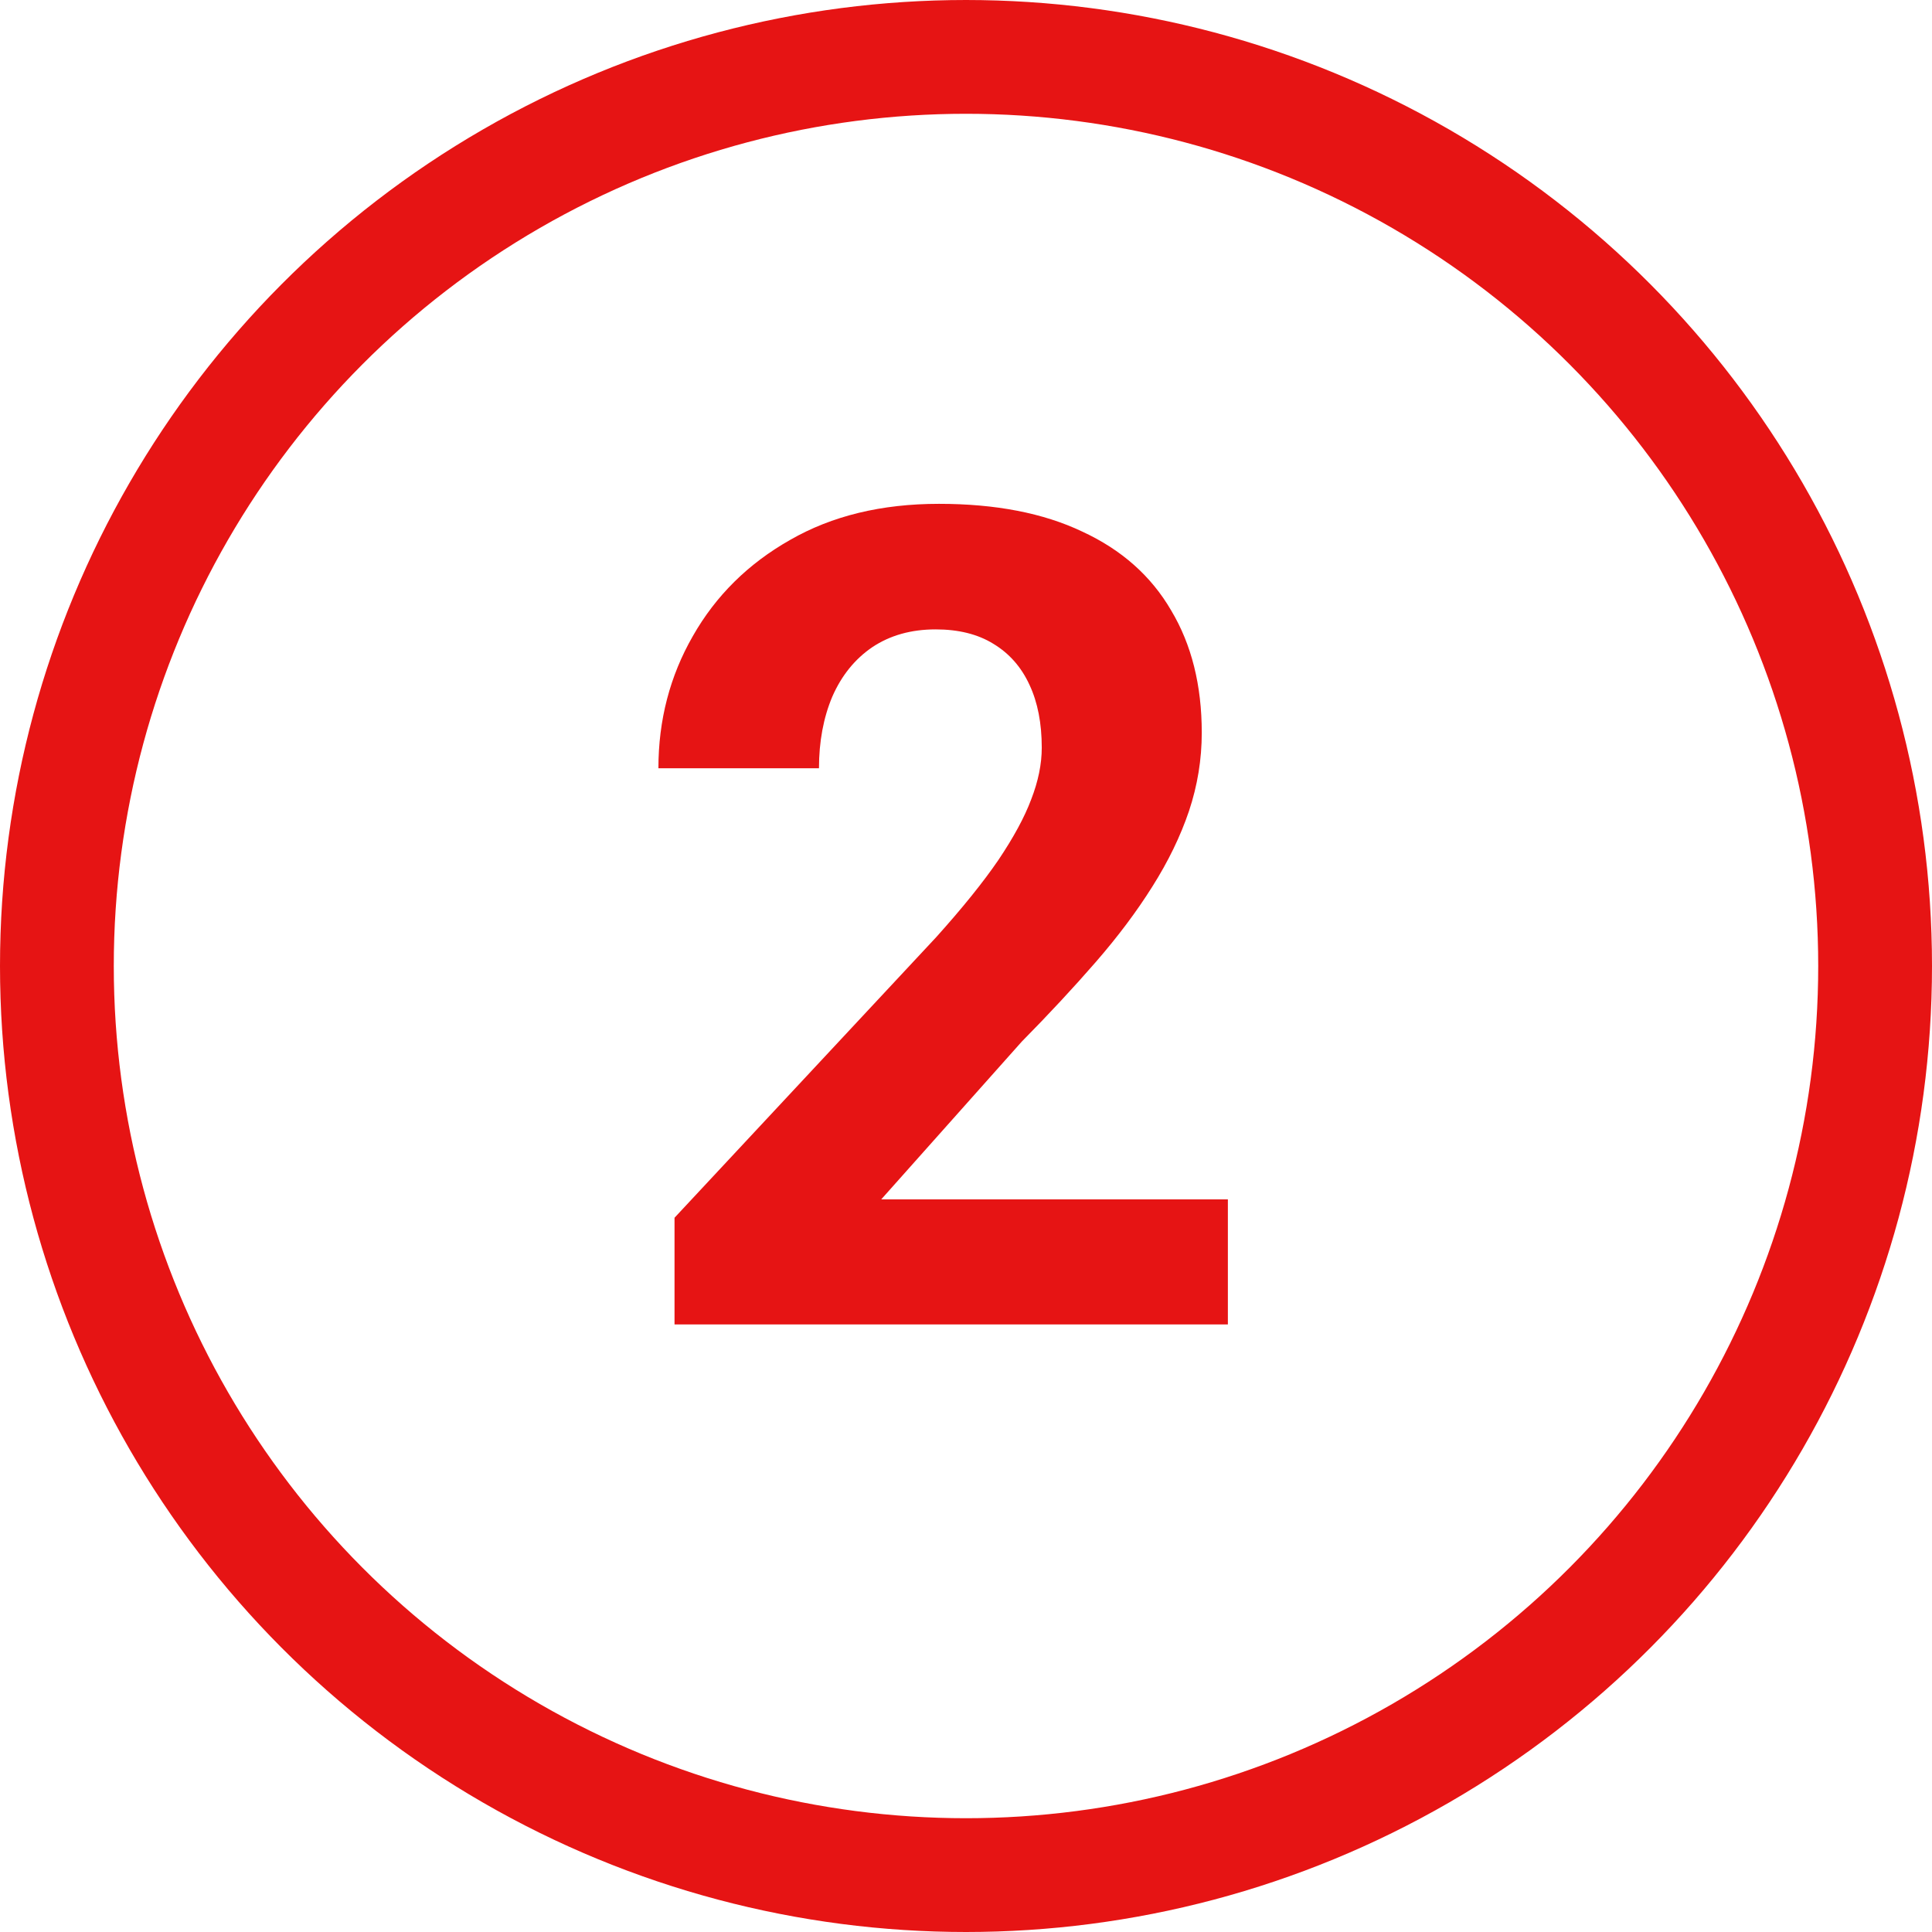
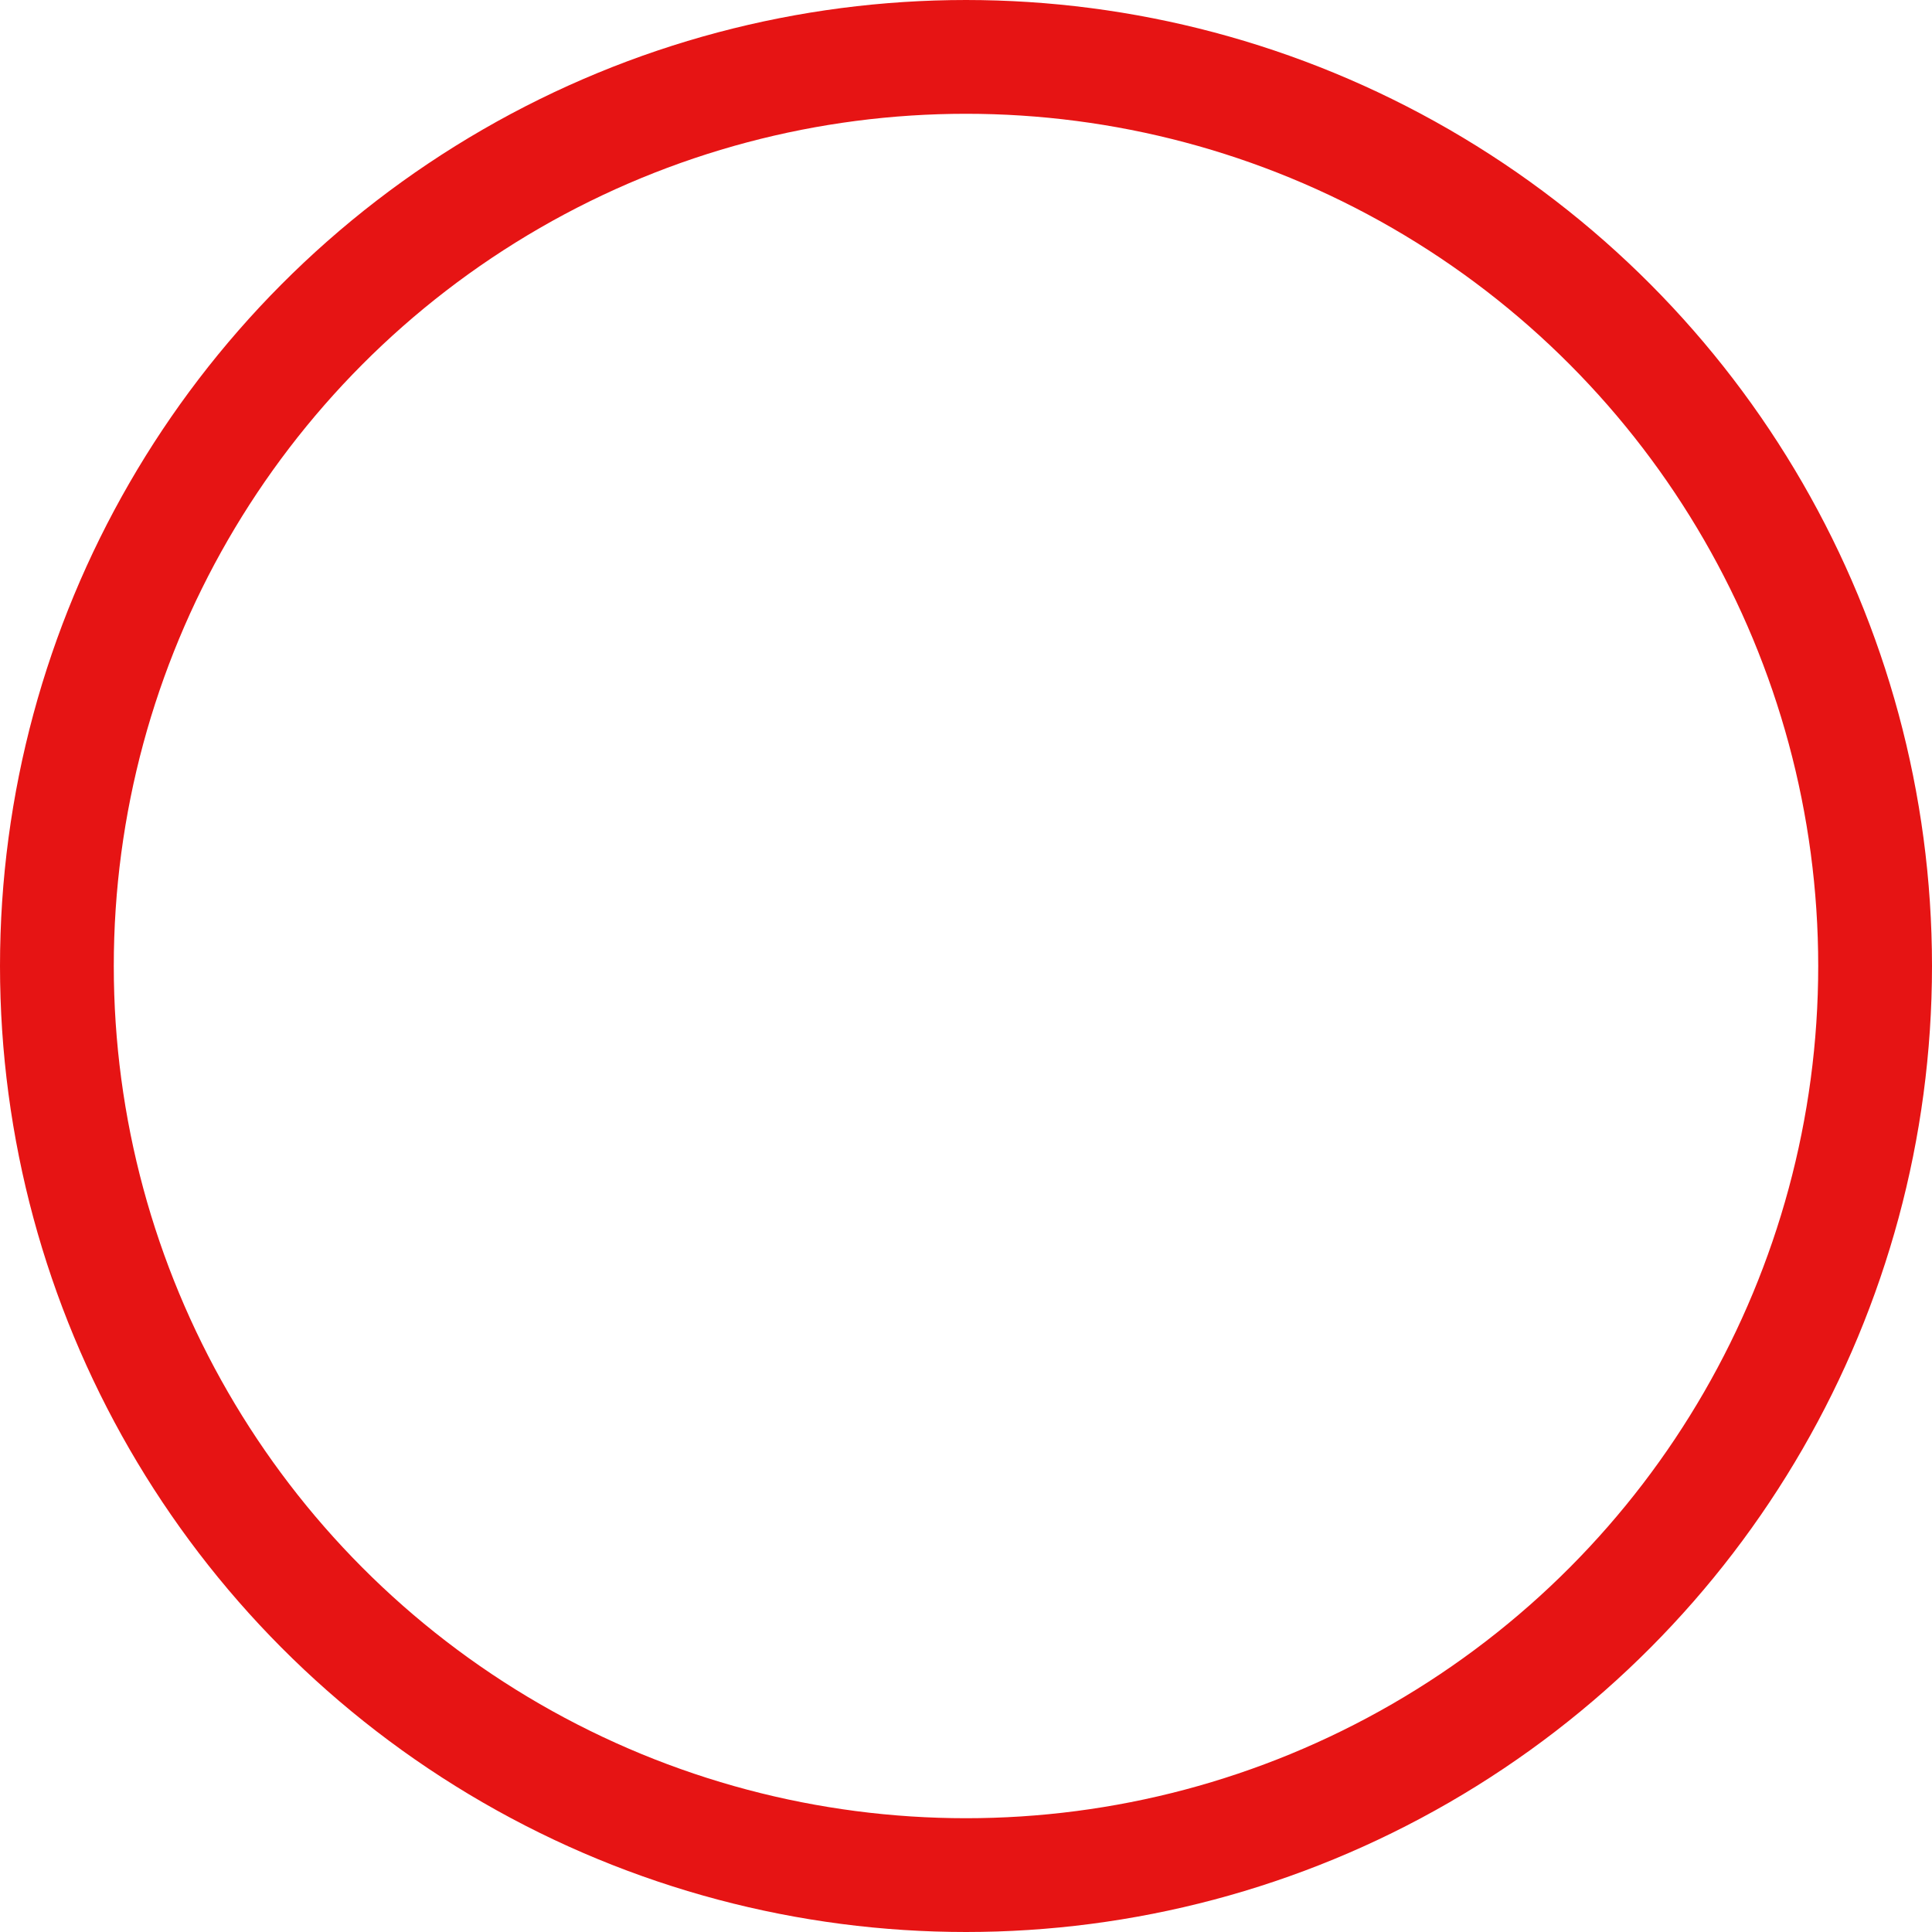
<svg xmlns="http://www.w3.org/2000/svg" width="849" height="849" viewBox="0 0 849 849" fill="none">
  <circle cx="424.5" cy="424.5" r="399.5" stroke="#E61414" stroke-width="50" />
-   <path d="M539.578 527.068V582H296.414V535.125L411.404 411.834C422.96 398.976 432.075 387.664 438.748 377.898C445.421 367.97 450.223 359.1 453.152 351.287C456.245 343.312 457.791 335.743 457.791 328.582C457.791 317.84 456.001 308.644 452.42 300.994C448.839 293.182 443.549 287.16 436.551 282.928C429.715 278.696 421.251 276.58 411.16 276.58C400.418 276.58 391.141 279.184 383.328 284.393C375.678 289.601 369.819 296.844 365.75 306.121C361.844 315.398 359.891 325.896 359.891 337.615H289.334C289.334 316.456 294.38 297.088 304.471 279.51C314.562 261.769 328.803 247.69 347.195 237.273C365.587 226.694 387.397 221.404 412.625 221.404C437.527 221.404 458.523 225.473 475.613 233.611C492.866 241.587 505.887 253.143 514.676 268.279C523.628 283.253 528.104 301.157 528.104 321.99C528.104 333.709 526.232 345.184 522.488 356.414C518.745 367.482 513.374 378.549 506.375 389.617C499.539 400.522 491.238 411.59 481.473 422.82C471.707 434.051 460.883 445.688 449.002 457.732L387.234 527.068H539.578Z" fill="#E61414" />
</svg>